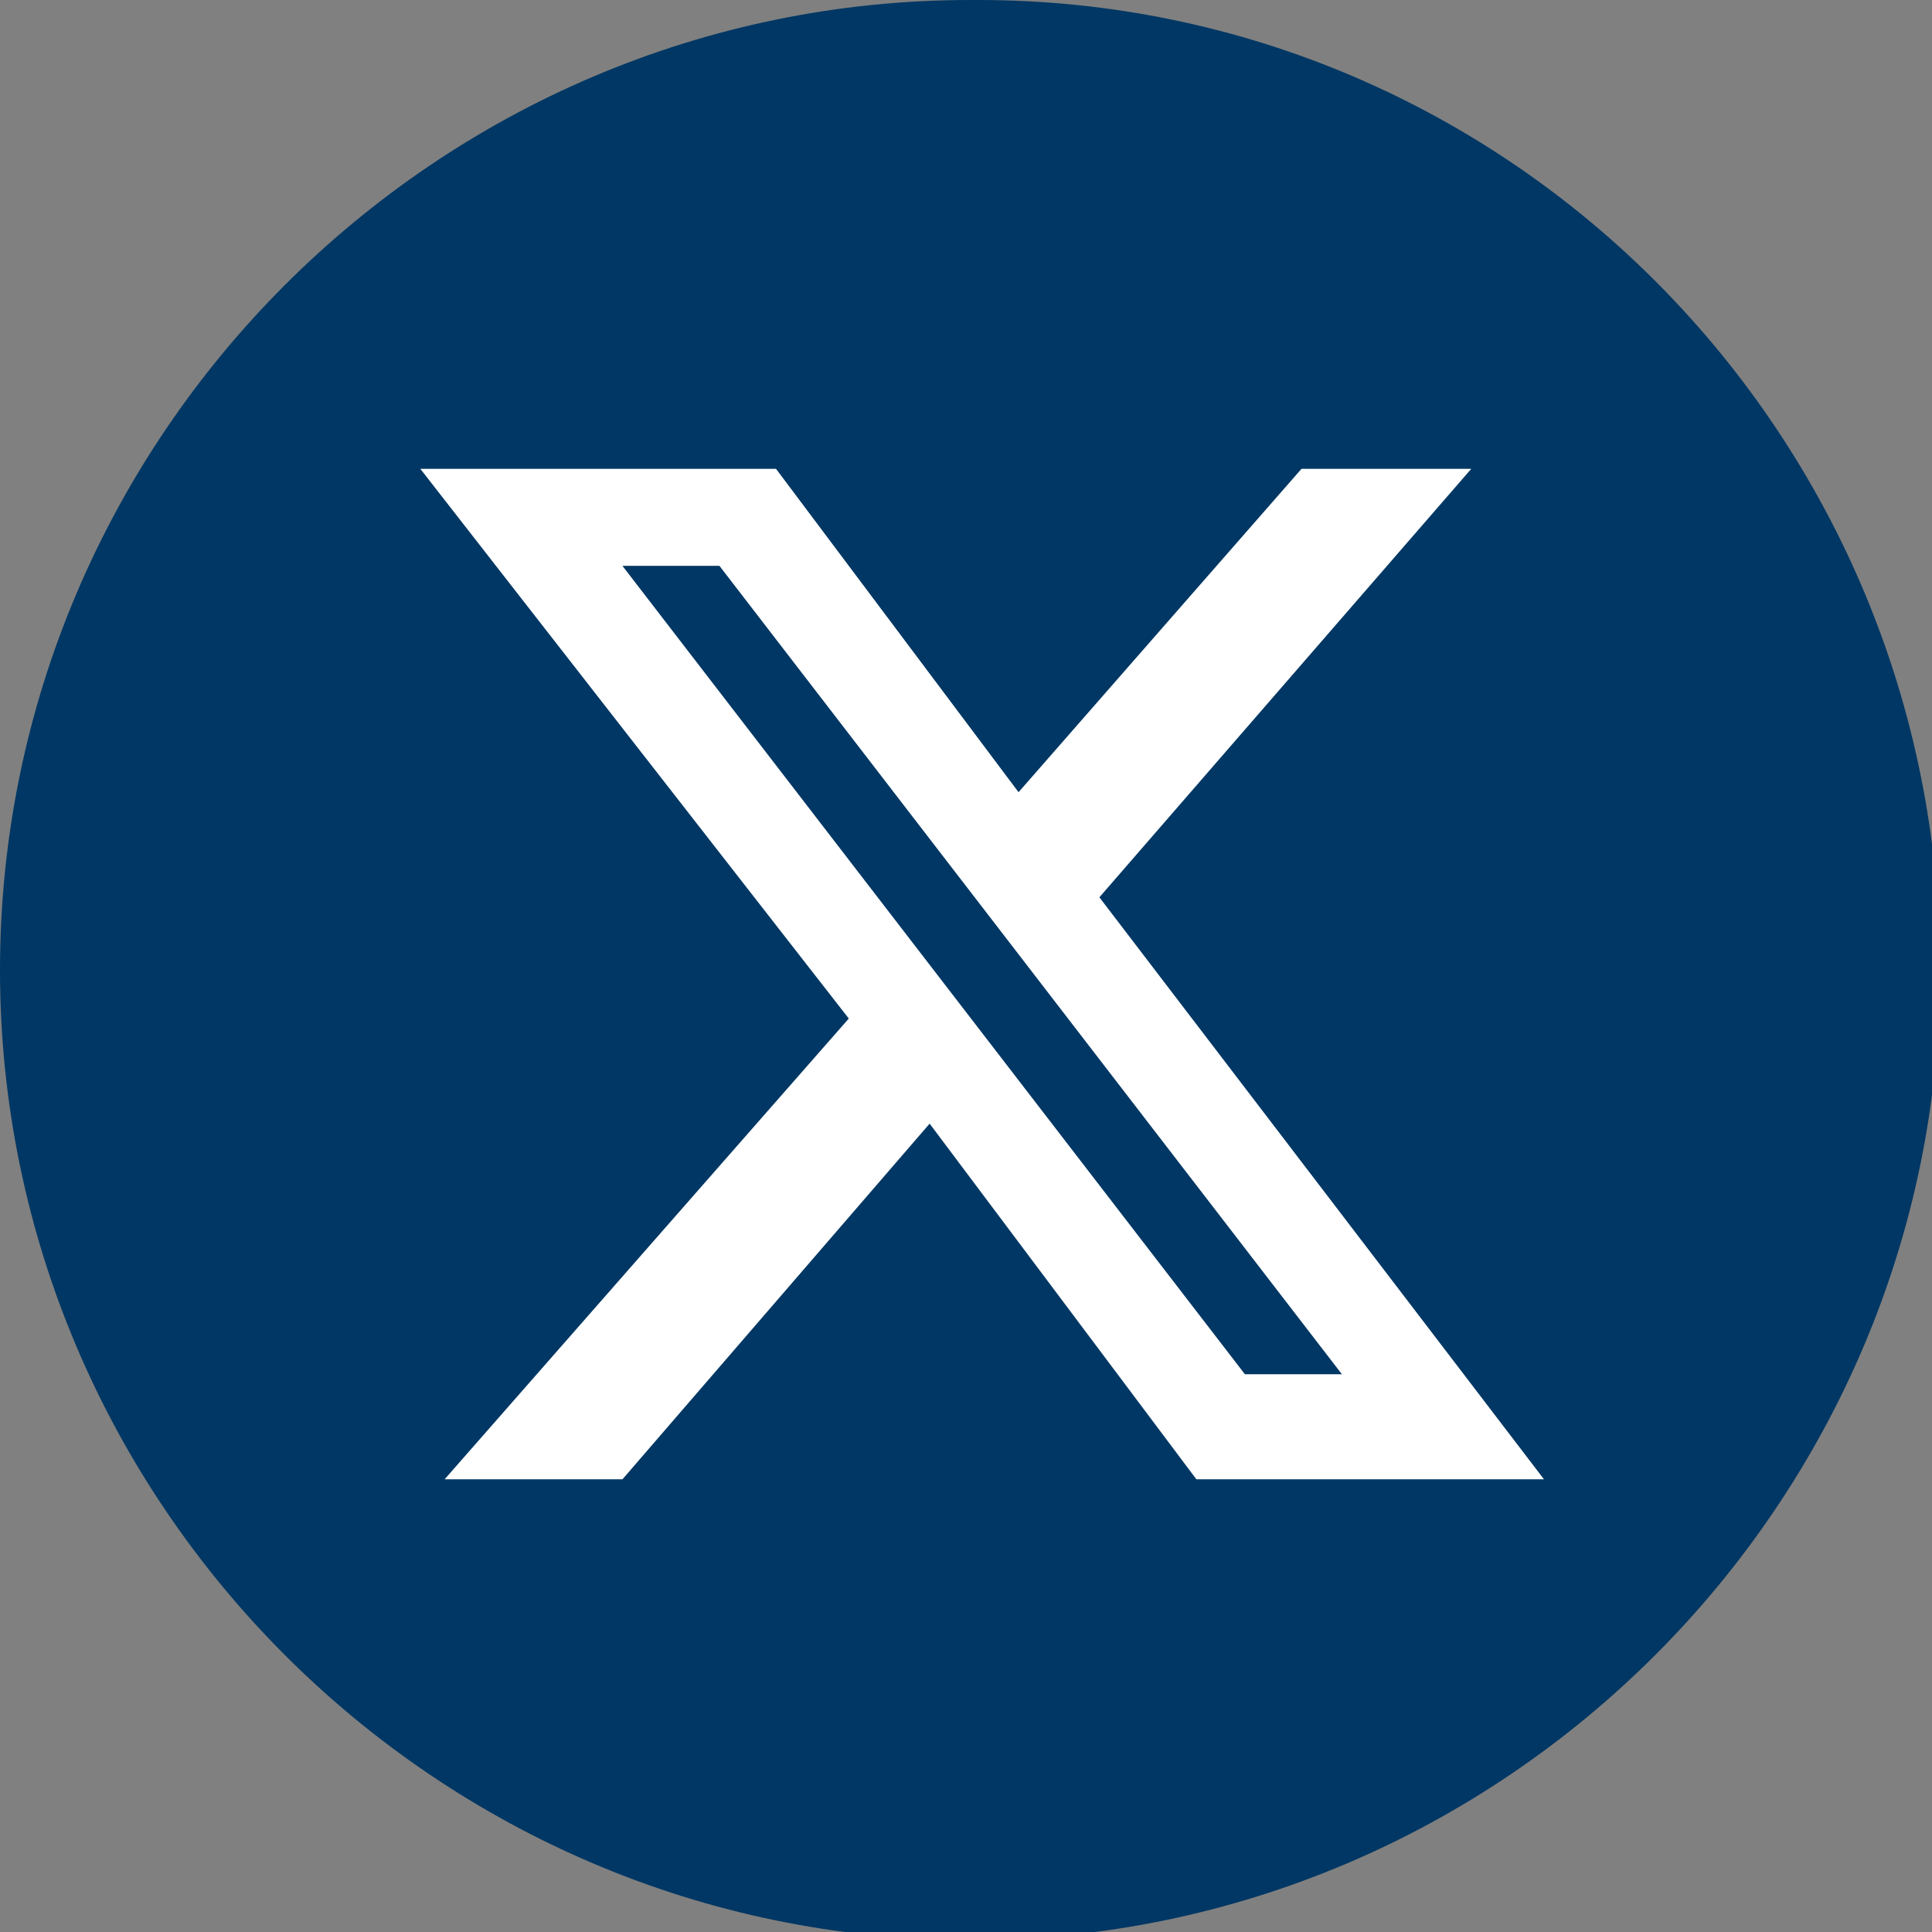
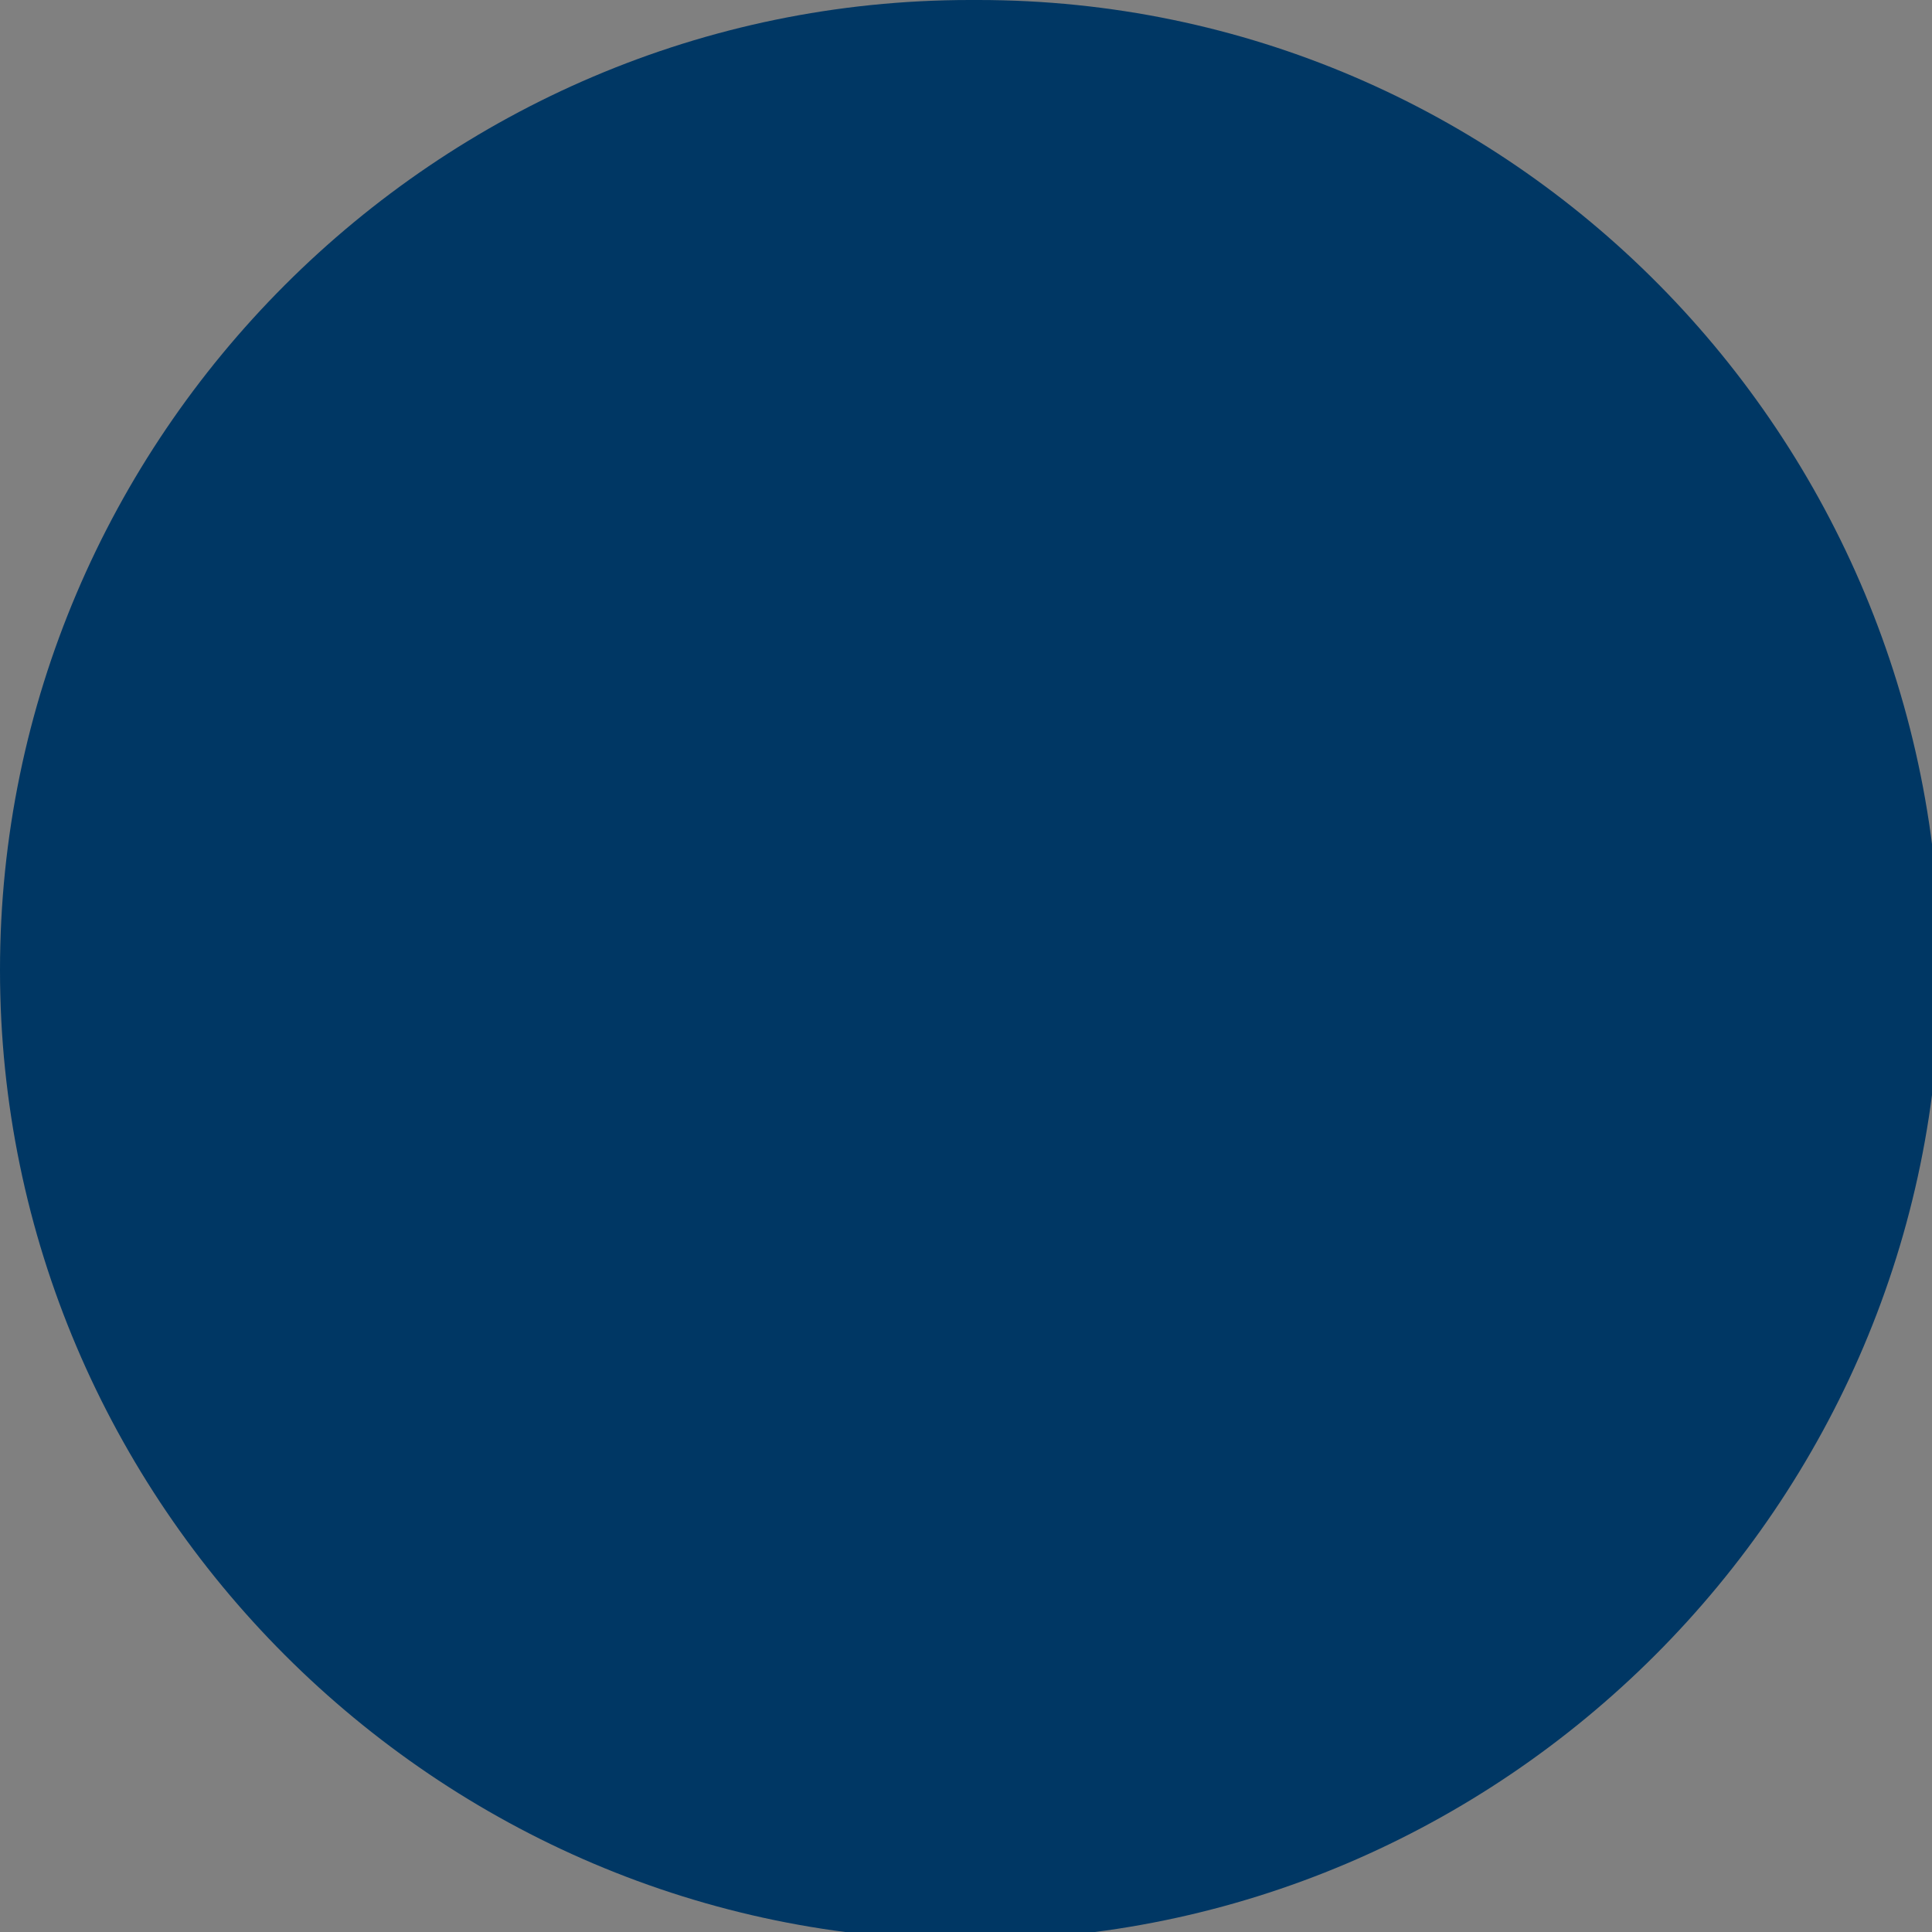
<svg xmlns="http://www.w3.org/2000/svg" version="1.1" id="Layer_1" x="0px" y="0px" viewBox="0 0 23.9 23.9" style="enable-background:new 0 0 23.9 23.9;" xml:space="preserve">
  <rect x="0" y="0" width="23.9" height="23.9" fill="#808080" stroke="none" />
  <style type="text/css">
	.st0{fill:#003764;}
	.st1{fill:#FFFFFF;}
</style>
  <path class="st0" d="M12,0C5.4,0,0,5.4,0,12s5.4,12,12,12s12-5.4,12-12c0-6.6-5.3-12-11.9-12C12.1,0,12,0,12,0z" />
-   <path class="st1" d="M16.1,5.8h2.1l-4.6,5.3l5.5,7.2h-4.3l-3.3-4.4l-3.8,4.4H5.5l5-5.7L5.2,5.8h4.4l3,4L16.1,5.8z M15.4,17h1.2  L8.9,7H7.7L15.4,17L15.4,17z" />
</svg>